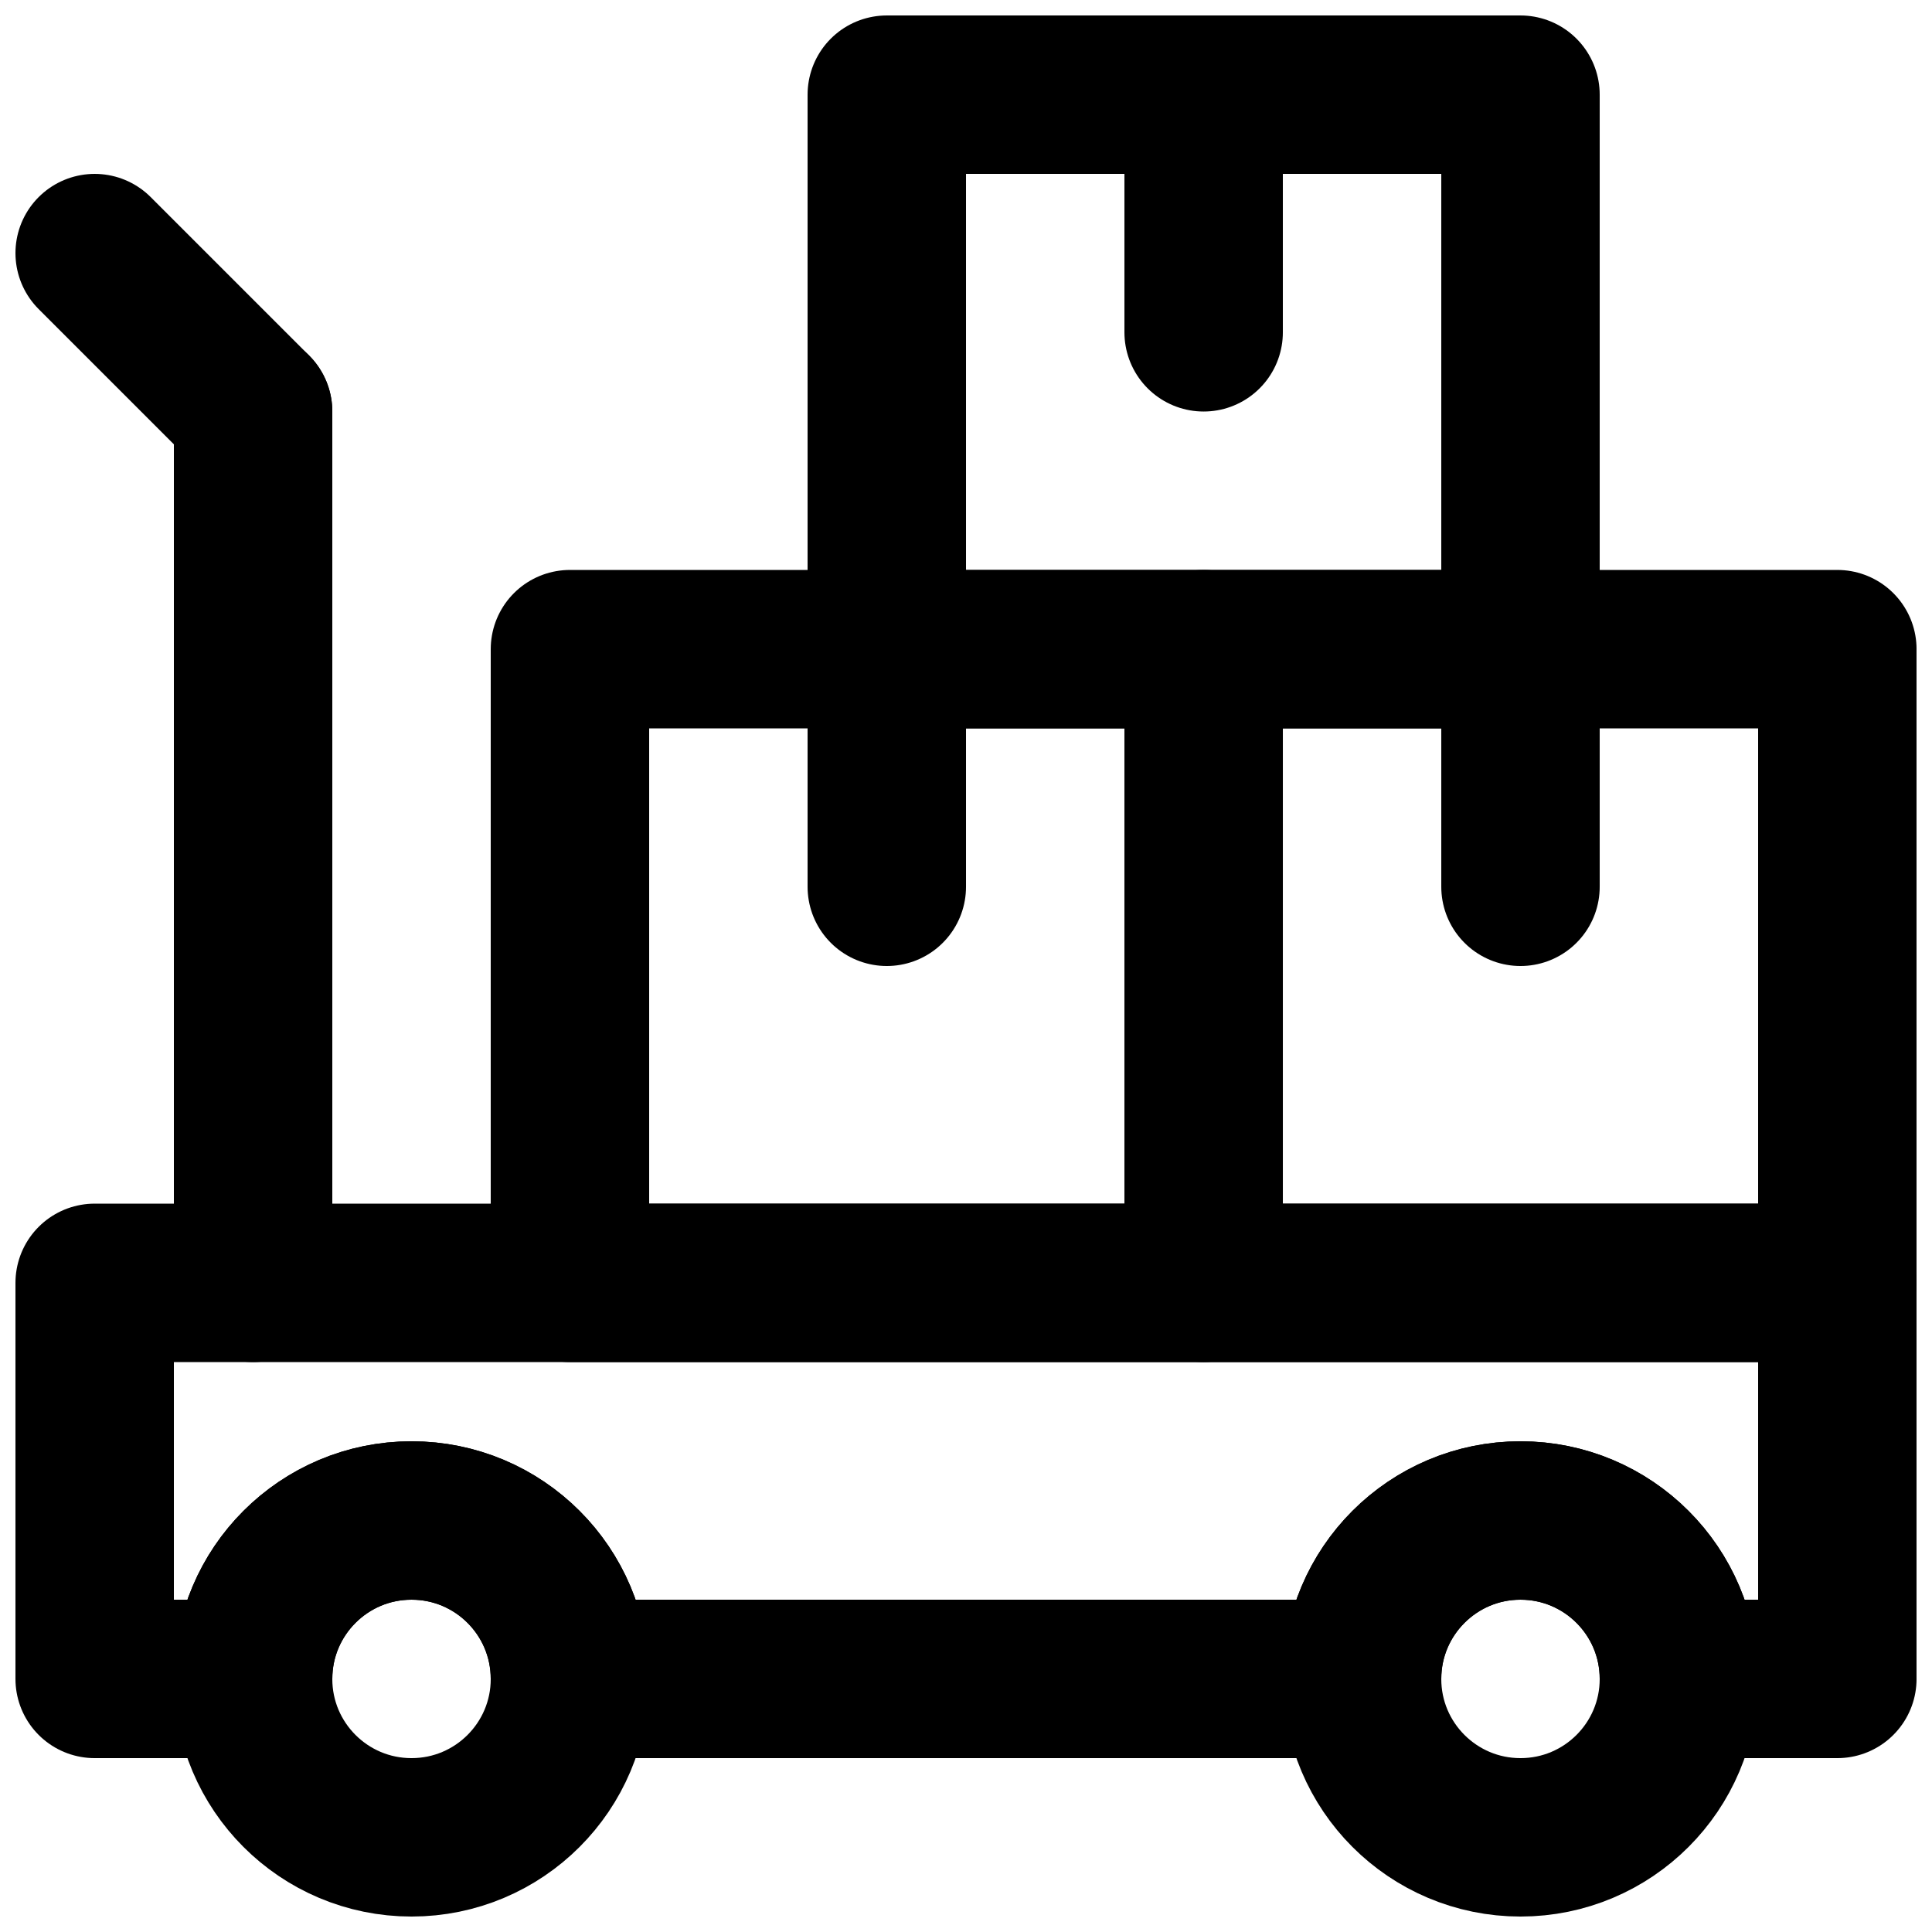
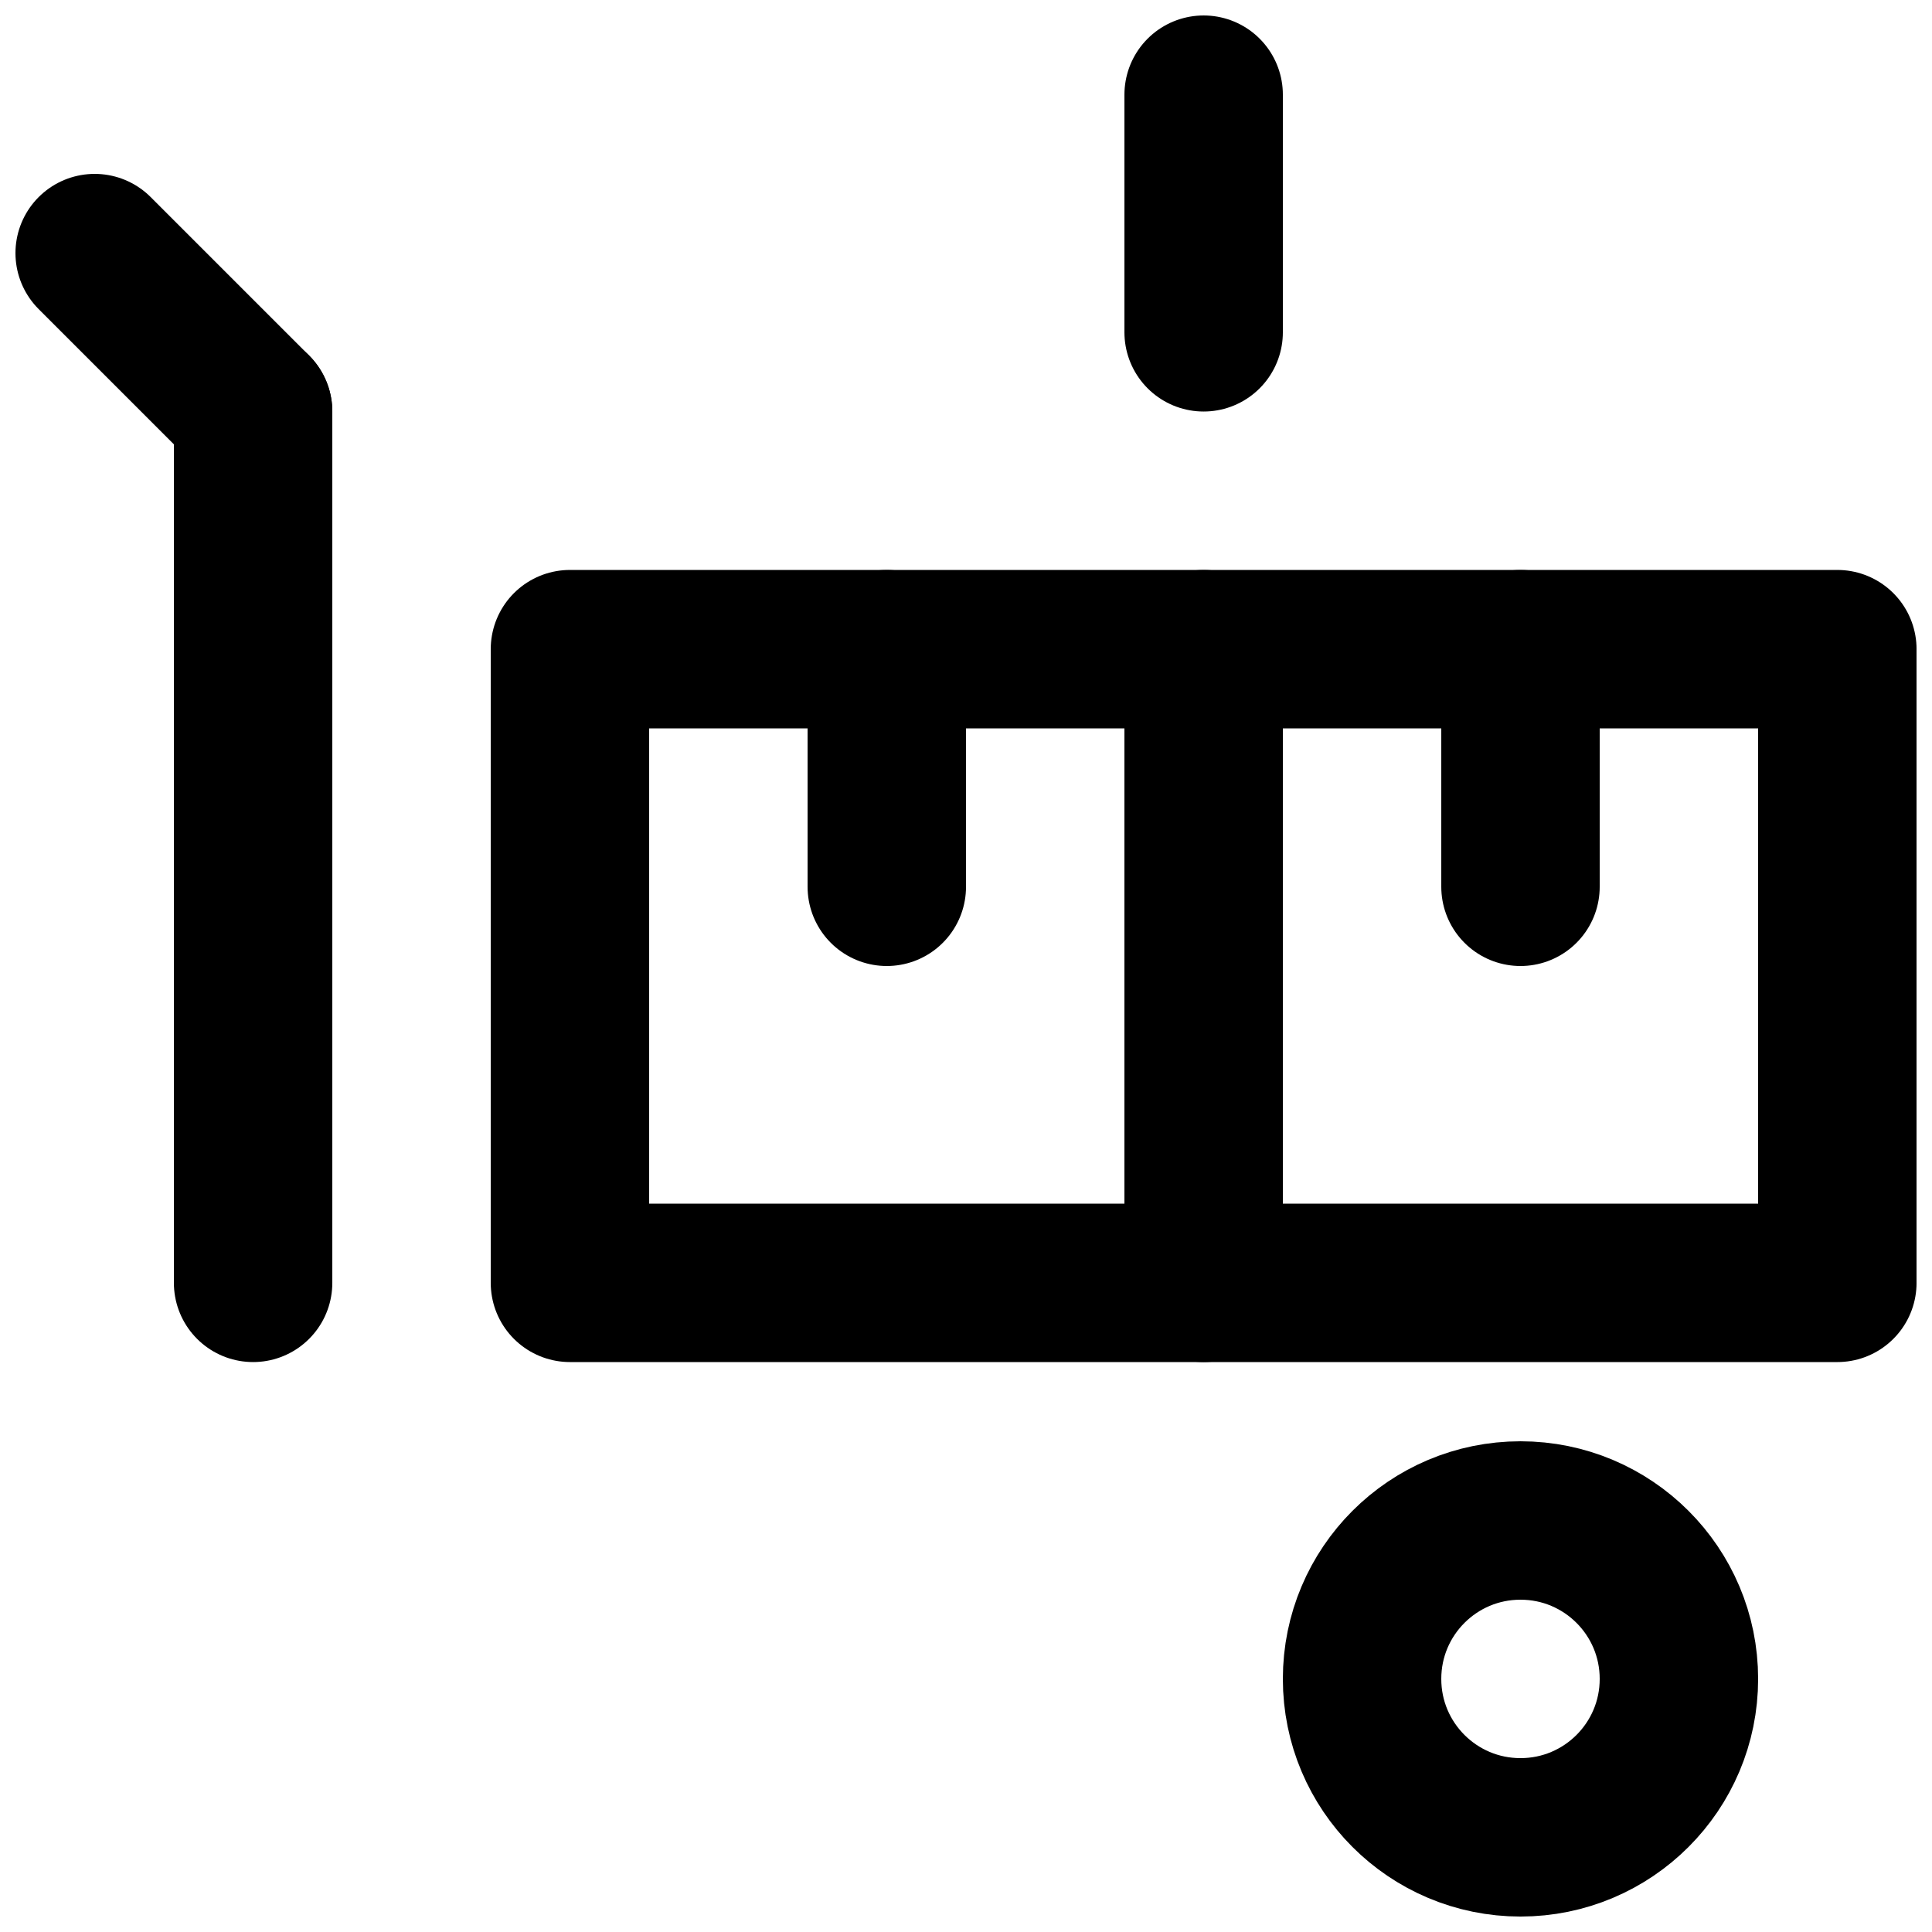
<svg xmlns="http://www.w3.org/2000/svg" width="800px" height="800px" version="1.1" viewBox="144 144 512 512">
  <defs>
    <clipPath id="g">
      <path d="m190 525h127v126.9h-127z" />
    </clipPath>
    <clipPath id="f">
      <path d="m483 525h127v126.9h-127z" />
    </clipPath>
    <clipPath id="e">
-       <path d="m148.09 462h503.81v148h-503.81z" />
+       <path d="m148.09 462h503.81v148z" />
    </clipPath>
    <clipPath id="d">
      <path d="m148.09 190h84.906v85h-84.906z" />
    </clipPath>
    <clipPath id="c">
      <path d="m441 295h210.9v210h-210.9z" />
    </clipPath>
    <clipPath id="b">
      <path d="m358 148.09h210v189.91h-210z" />
    </clipPath>
    <clipPath id="a">
      <path d="m441 148.09h43v105.91h-43z" />
    </clipPath>
  </defs>
  <g clip-path="url(#g)">
-     <path transform="matrix(20.992 0 0 20.992 169.09 169.09)" d="m6 20c0 1.105-0.895 2-2 2-1.105 0-2-0.895-2-2 0-1.105 0.895-2 2-2 1.105 0 2 0.895 2 2zm0 0" fill="none" stroke="#000000" stroke-linecap="round" stroke-linejoin="round" stroke-width="2" />
-   </g>
+     </g>
  <g clip-path="url(#f)">
    <path transform="matrix(20.992 0 0 20.992 169.09 169.09)" d="m20 20c0 1.105-0.895 2-2 2-1.105 0-2-0.895-2-2 0-1.105 0.895-2 2-2 1.105 0 2 0.895 2 2zm0 0" fill="none" stroke="#000000" stroke-linecap="round" stroke-linejoin="round" stroke-width="2" />
  </g>
  <g clip-path="url(#e)">
-     <path transform="matrix(20.992 0 0 20.992 169.09 169.09)" d="m5.9074e-6 15v5h2c0-1.105 0.895-2 2-2 1.105 0 2 0.895 2 2h10c0-1.105 0.896-2 2-2 1.104 0 2 0.895 2 2h2v-5zm0 0" fill="none" stroke="#000000" stroke-linecap="round" stroke-linejoin="round" stroke-width="2" />
-   </g>
+     </g>
  <path transform="matrix(20.992 0 0 20.992 169.09 169.09)" d="m2 15v-11" fill="none" stroke="#000000" stroke-linecap="round" stroke-linejoin="round" stroke-width="2" />
  <g clip-path="url(#d)">
    <path transform="matrix(20.992 0 0 20.992 169.09 169.09)" d="m5.9074e-6 2 2 2" fill="none" stroke="#000000" stroke-linecap="round" stroke-linejoin="round" stroke-width="2" />
  </g>
  <g clip-path="url(#c)">
    <path transform="matrix(20.992 0 0 20.992 169.09 169.09)" d="m14 15h8v-8h-8zm0 0" fill="none" stroke="#000000" stroke-linecap="round" stroke-linejoin="round" stroke-width="2" />
  </g>
  <path transform="matrix(20.992 0 0 20.992 169.09 169.09)" d="m18 7v3" fill="none" stroke="#000000" stroke-linecap="round" stroke-linejoin="round" stroke-width="2" />
  <path transform="matrix(20.992 0 0 20.992 169.09 169.09)" d="m6 15h8v-8h-8zm0 0" fill="none" stroke="#000000" stroke-linecap="round" stroke-linejoin="round" stroke-width="2" />
  <path transform="matrix(20.992 0 0 20.992 169.09 169.09)" d="m10 7v3" fill="none" stroke="#000000" stroke-linecap="round" stroke-linejoin="round" stroke-width="2" />
  <g clip-path="url(#b)">
-     <path transform="matrix(20.992 0 0 20.992 169.09 169.09)" d="m10 7h8v-7h-8zm0 0" fill="none" stroke="#000000" stroke-linecap="round" stroke-linejoin="round" stroke-width="2" />
-   </g>
+     </g>
  <g clip-path="url(#a)">
    <path transform="matrix(20.992 0 0 20.992 169.09 169.09)" d="m14 5.9074e-6v3" fill="none" stroke="#000000" stroke-linecap="round" stroke-linejoin="round" stroke-width="2" />
  </g>
</svg>